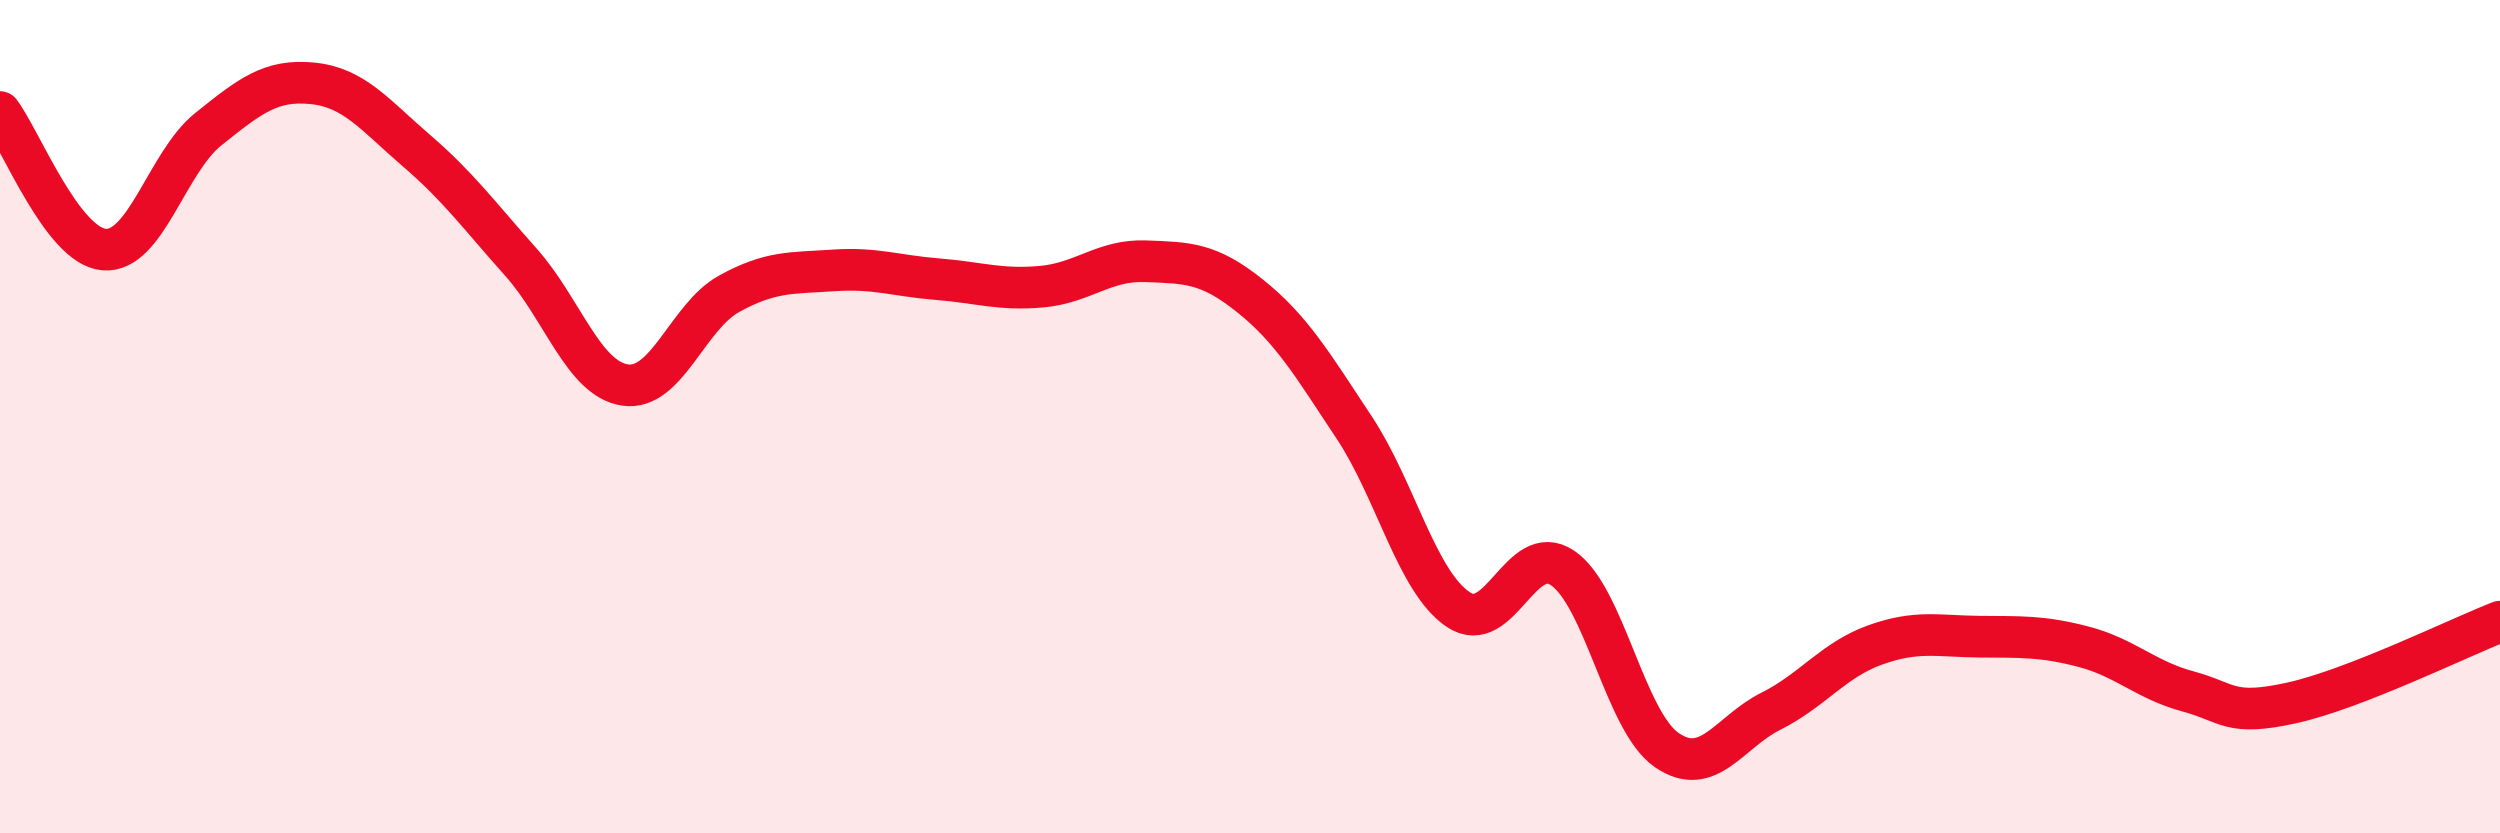
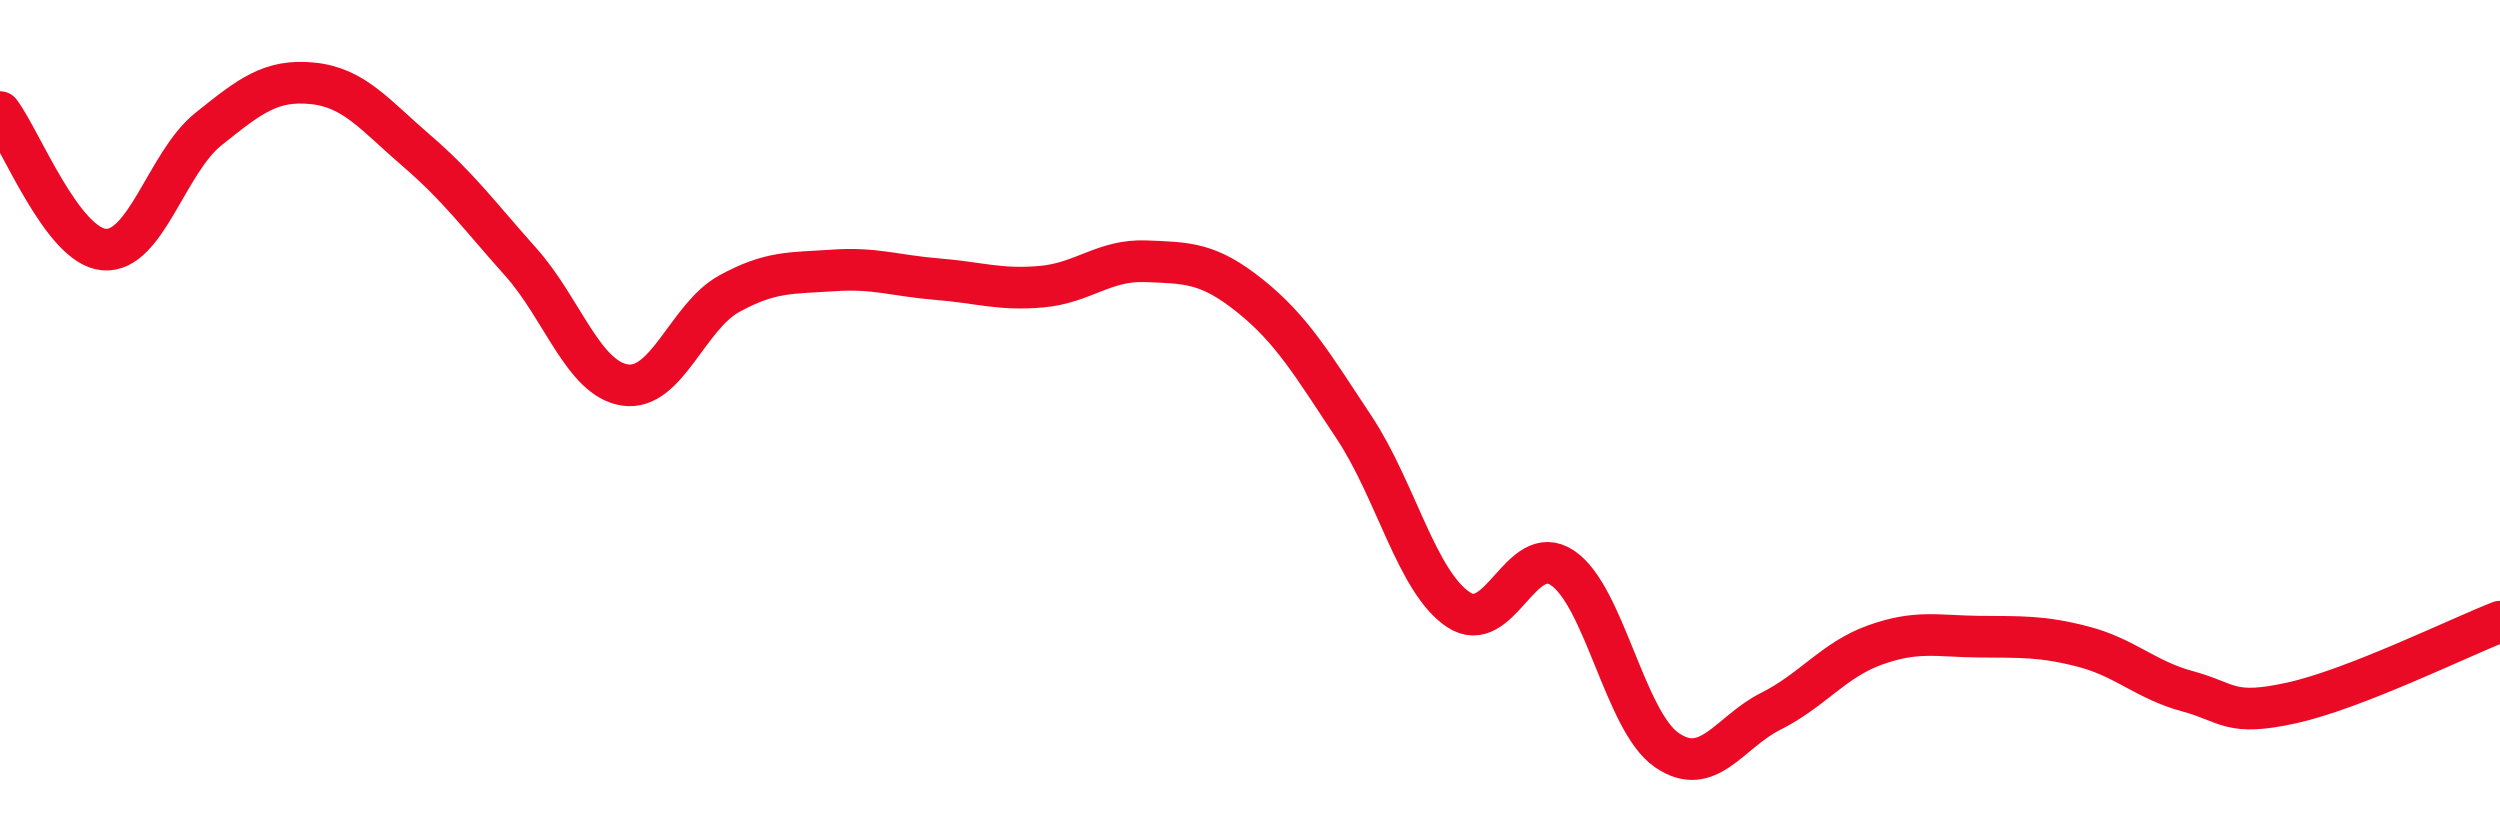
<svg xmlns="http://www.w3.org/2000/svg" width="60" height="20" viewBox="0 0 60 20">
-   <path d="M 0,2.69 C 0.5,3.35 1.5,5.91 2.5,5.99 C 3.5,6.07 4,3.9 5,3.1 C 6,2.3 6.5,1.9 7.5,2 C 8.5,2.1 9,2.76 10,3.62 C 11,4.48 11.5,5.17 12.5,6.29 C 13.5,7.41 14,9.09 15,9.24 C 16,9.39 16.5,7.6 17.5,7.05 C 18.5,6.5 19,6.56 20,6.49 C 21,6.42 21.5,6.62 22.5,6.7 C 23.5,6.78 24,6.97 25,6.88 C 26,6.79 26.5,6.23 27.5,6.27 C 28.5,6.31 29,6.3 30,7.1 C 31,7.9 31.5,8.75 32.5,10.26 C 33.5,11.77 34,13.96 35,14.63 C 36,15.3 36.5,12.96 37.5,13.63 C 38.5,14.3 39,17.31 40,18 C 41,18.69 41.5,17.57 42.5,17.07 C 43.5,16.57 44,15.84 45,15.48 C 46,15.12 46.5,15.27 47.5,15.28 C 48.5,15.29 49,15.26 50,15.52 C 51,15.78 51.5,16.32 52.5,16.59 C 53.5,16.86 53.5,17.2 55,16.87 C 56.5,16.54 59,15.31 60,14.92L60 20L0 20Z" fill="#EB0A25" opacity="0.1" stroke-linecap="round" stroke-linejoin="round" />
  <path d="M 0,2.69 C 0.5,3.35 1.5,5.91 2.5,5.99 C 3.5,6.07 4,3.9 5,3.1 C 6,2.3 6.5,1.9 7.5,2 C 8.5,2.1 9,2.76 10,3.62 C 11,4.48 11.5,5.17 12.5,6.29 C 13.5,7.41 14,9.09 15,9.24 C 16,9.39 16.5,7.6 17.5,7.05 C 18.5,6.5 19,6.56 20,6.49 C 21,6.42 21.5,6.62 22.5,6.7 C 23.5,6.78 24,6.97 25,6.88 C 26,6.79 26.5,6.23 27.5,6.27 C 28.5,6.31 29,6.3 30,7.1 C 31,7.9 31.5,8.75 32.5,10.26 C 33.5,11.77 34,13.96 35,14.63 C 36,15.3 36.5,12.96 37.5,13.63 C 38.5,14.3 39,17.31 40,18 C 41,18.69 41.5,17.57 42.5,17.07 C 43.5,16.57 44,15.84 45,15.48 C 46,15.12 46.5,15.27 47.5,15.28 C 48.5,15.29 49,15.26 50,15.52 C 51,15.78 51.5,16.32 52.5,16.59 C 53.5,16.86 53.5,17.2 55,16.87 C 56.5,16.54 59,15.31 60,14.92" stroke="#EB0A25" stroke-width="1" fill="none" stroke-linecap="round" stroke-linejoin="round" />
</svg>